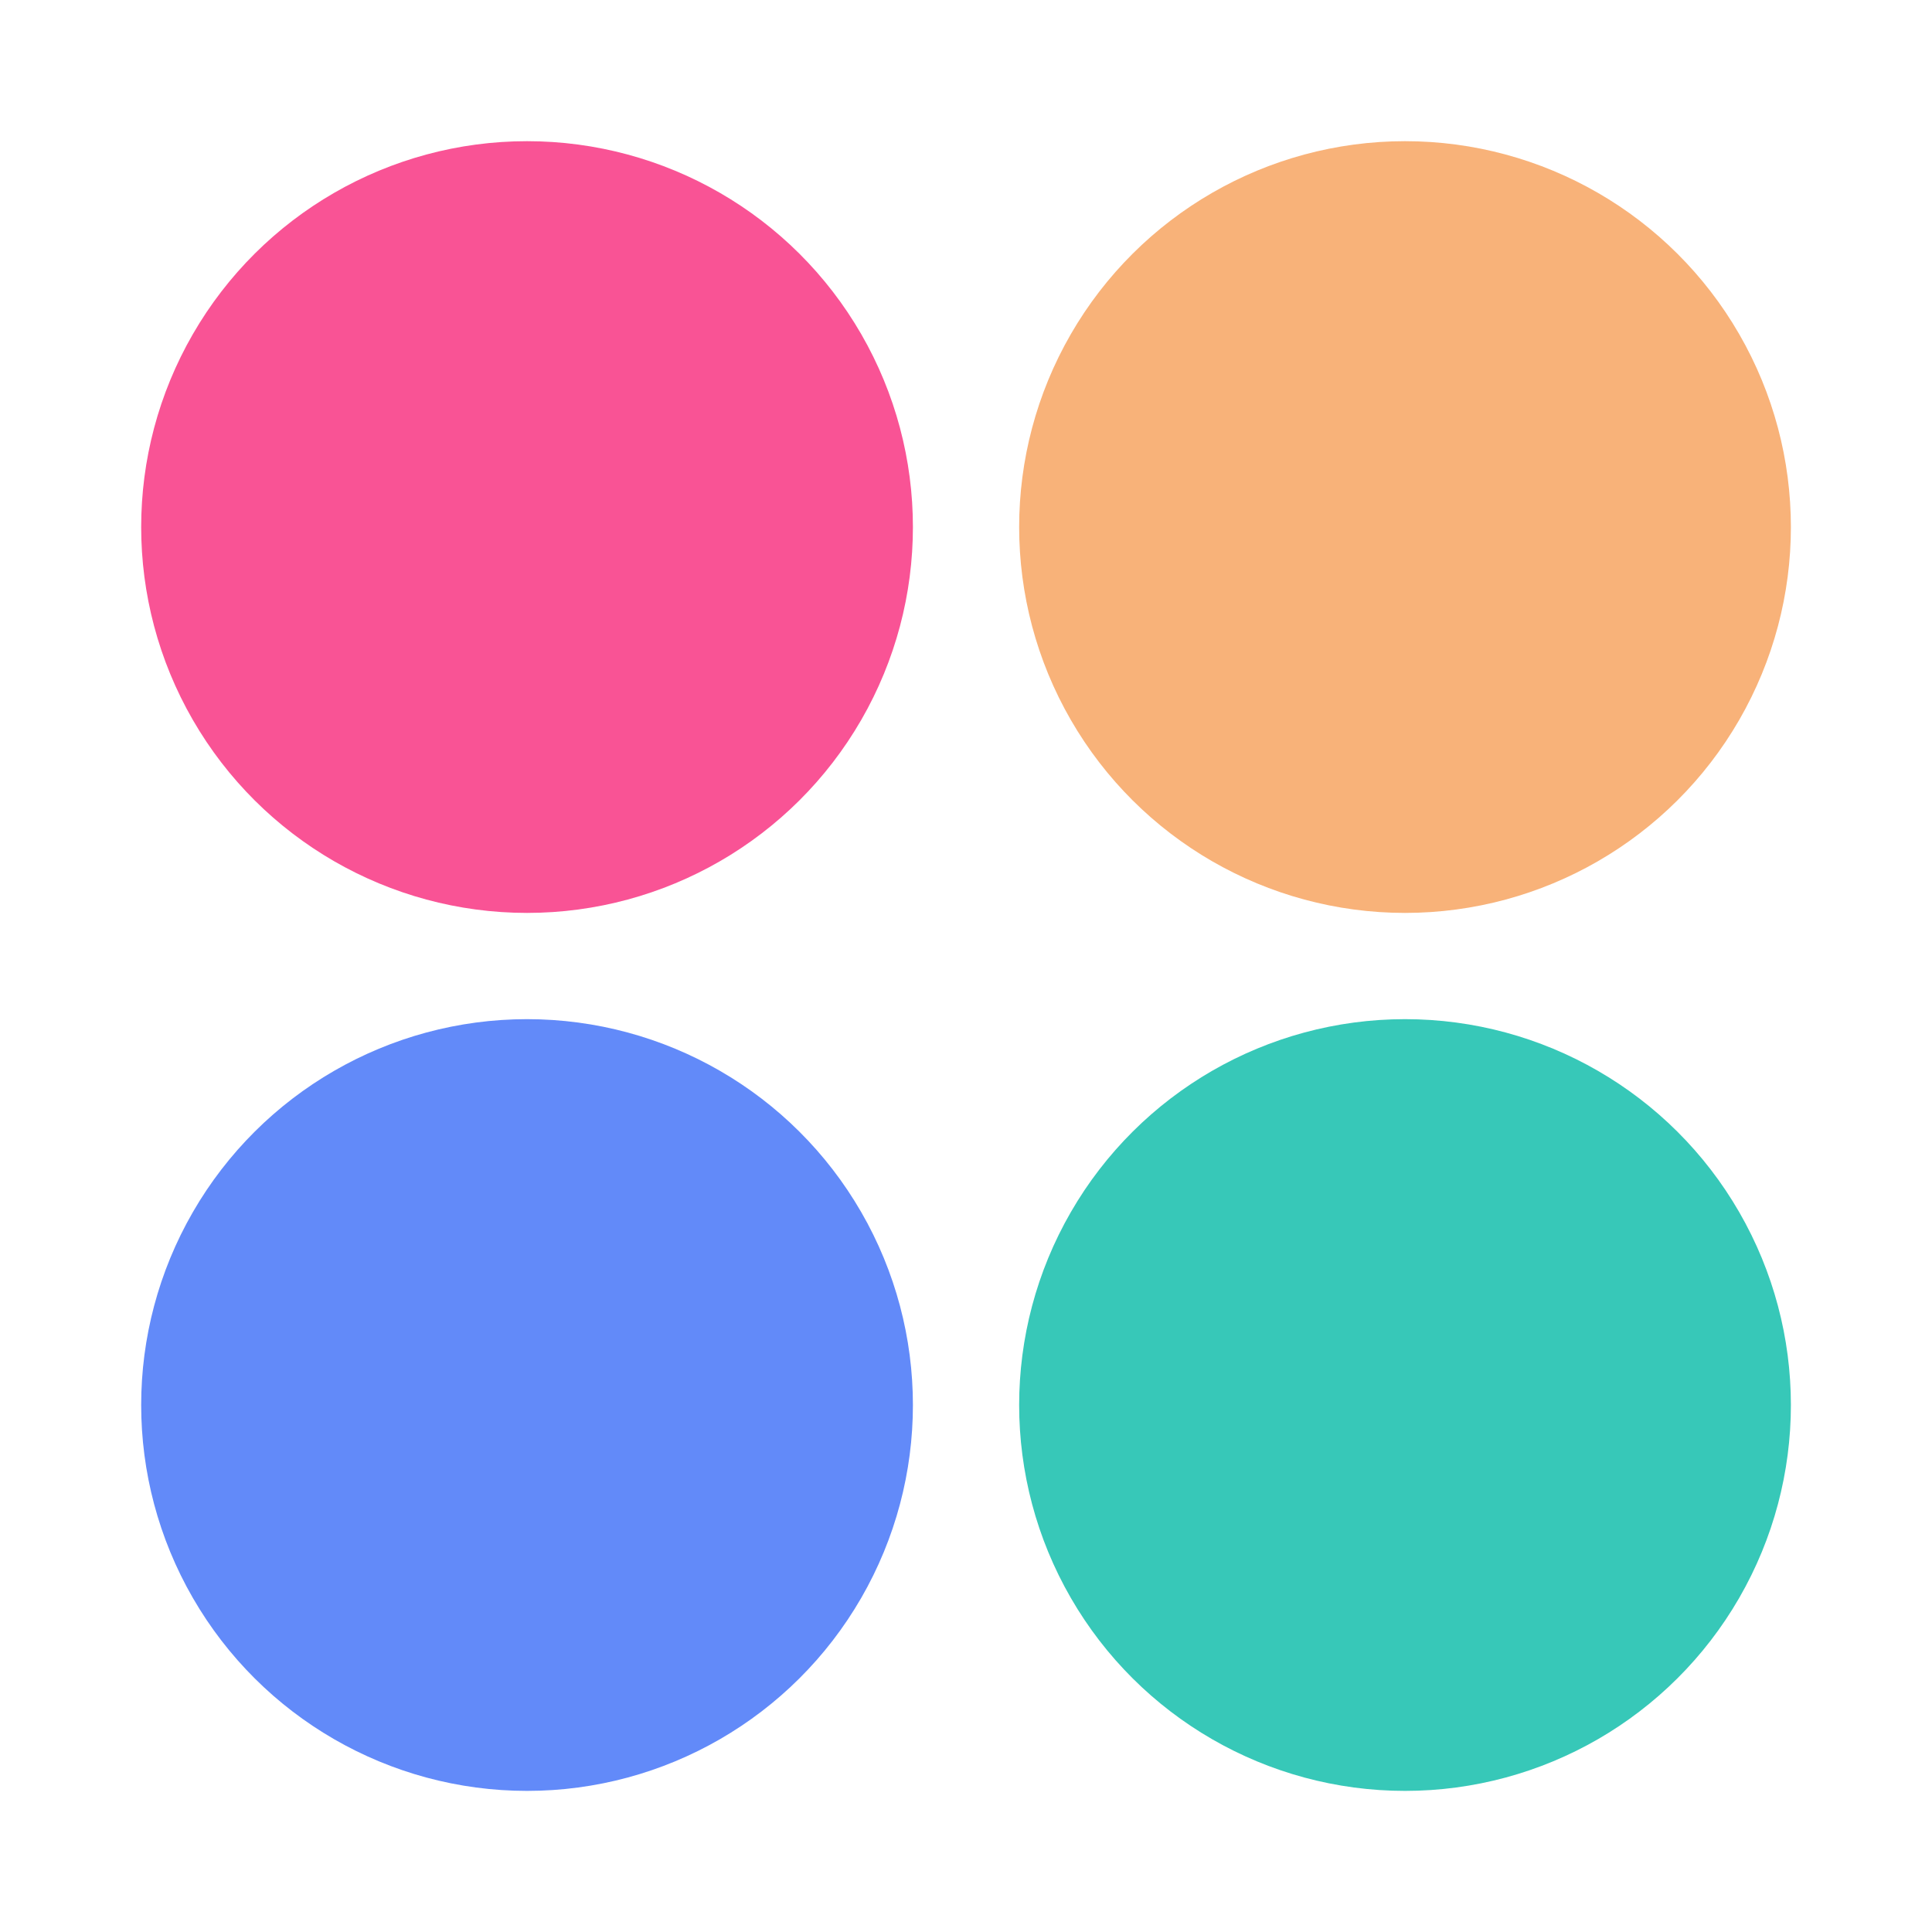
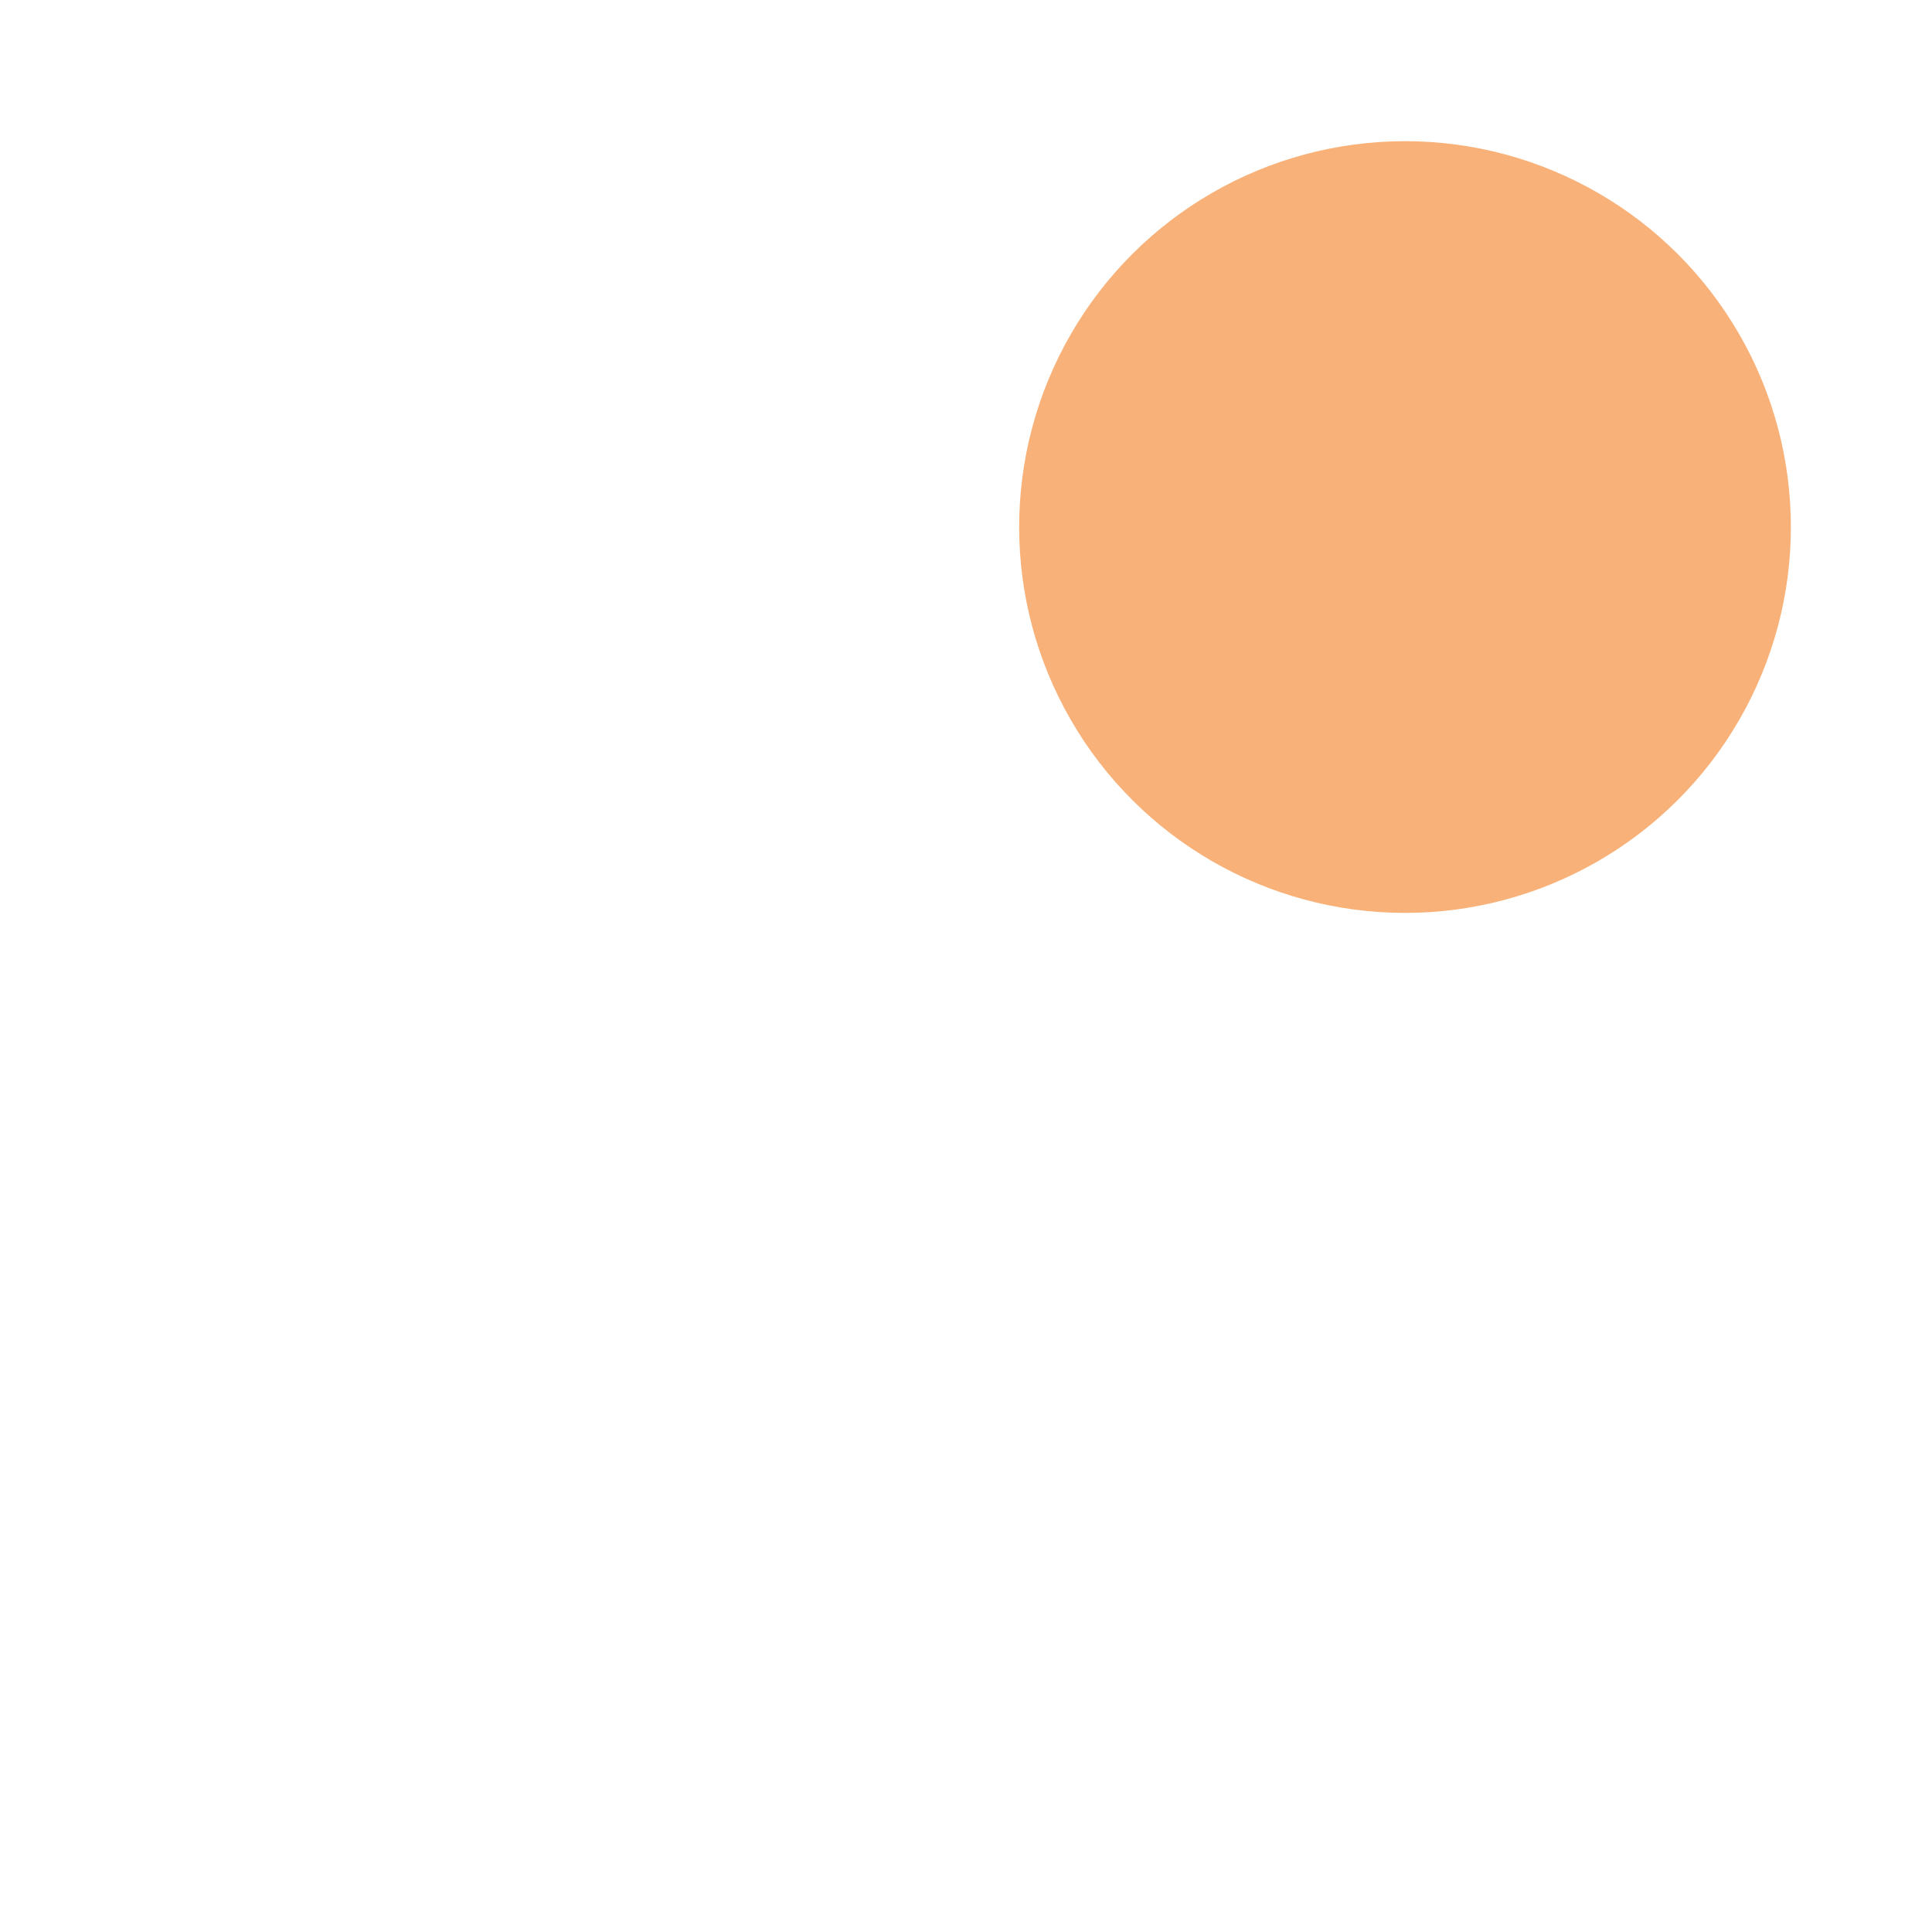
<svg xmlns="http://www.w3.org/2000/svg" xmlns:ns1="http://www.inkscape.org/namespaces/inkscape" xmlns:ns2="http://sodipodi.sourceforge.net/DTD/sodipodi-0.dtd" xmlns:xlink="http://www.w3.org/1999/xlink" width="28.369" height="28.369" viewBox="0 0 28.369 28.369" version="1.1" id="svg1" ns1:version="1.3.2 (091e20ef0f, 2023-11-25)" ns2:docname="icon.svg" xml:space="preserve">
  <ns2:namedview id="namedview1" pagecolor="#ffffff" bordercolor="#000000" borderopacity="0.25" ns1:showpageshadow="2" ns1:pageopacity="0.0" ns1:pagecheckerboard="0" ns1:deskcolor="#d1d1d1" ns1:document-units="px" ns1:zoom="1.9257813" ns1:cx="-66.9858" ns1:cy="72.957402" ns1:window-width="1368" ns1:window-height="699" ns1:window-x="0" ns1:window-y="0" ns1:window-maximized="1" ns1:current-layer="layer1" />
  <defs id="defs1">
    <linearGradient xlink:href="#linearGradient30631" id="linearGradient3660" gradientUnits="userSpaceOnUse" gradientTransform="matrix(1,0,0,0.176,-32.971,-276.913)" x1="226.33" y1="134.449" x2="226.33" y2="191.382" />
    <linearGradient id="linearGradient30631">
      <stop style="stop-color:#000000;stop-opacity:0.501;" offset="0" id="stop30625" />
      <stop style="stop-color:#000000;stop-opacity:0.251;" offset="0.223" id="stop30627" />
      <stop style="stop-color:#000000;stop-opacity:0;" offset="1" id="stop30629" />
    </linearGradient>
  </defs>
  <g ns1:label="Layer 1" ns1:groupmode="layer" id="layer1" transform="translate(-1.815,-1.815)">
-     <circle style="fill:#37c8b8;fill-opacity:1;stroke-width:2.1;stroke-linecap:round;paint-order:stroke fill markers" id="path1" cx="-22.446" cy="-22.446" r="5.666" transform="matrix(0,-1,-1,0,0,0)" />
-     <circle style="fill:#628af9;fill-opacity:1;stroke-width:2.1;stroke-linecap:round;paint-order:stroke fill markers" id="circle1" cx="-22.446" cy="-9.554" r="5.666" transform="matrix(0,-1,-1,0,0,0)" />
    <circle style="fill:#f8b279;fill-opacity:1;stroke-width:2.1;stroke-linecap:round;paint-order:stroke fill markers" id="circle2" cx="-9.554" cy="-22.446" r="5.666" transform="matrix(0,-1,-1,0,0,0)" />
-     <circle style="fill:#f95395;fill-opacity:1;stroke-width:2.1;stroke-linecap:round;paint-order:stroke fill markers" id="circle3" cx="-9.554" cy="-9.554" r="5.666" transform="matrix(0,-1,-1,0,0,0)" />
  </g>
</svg>